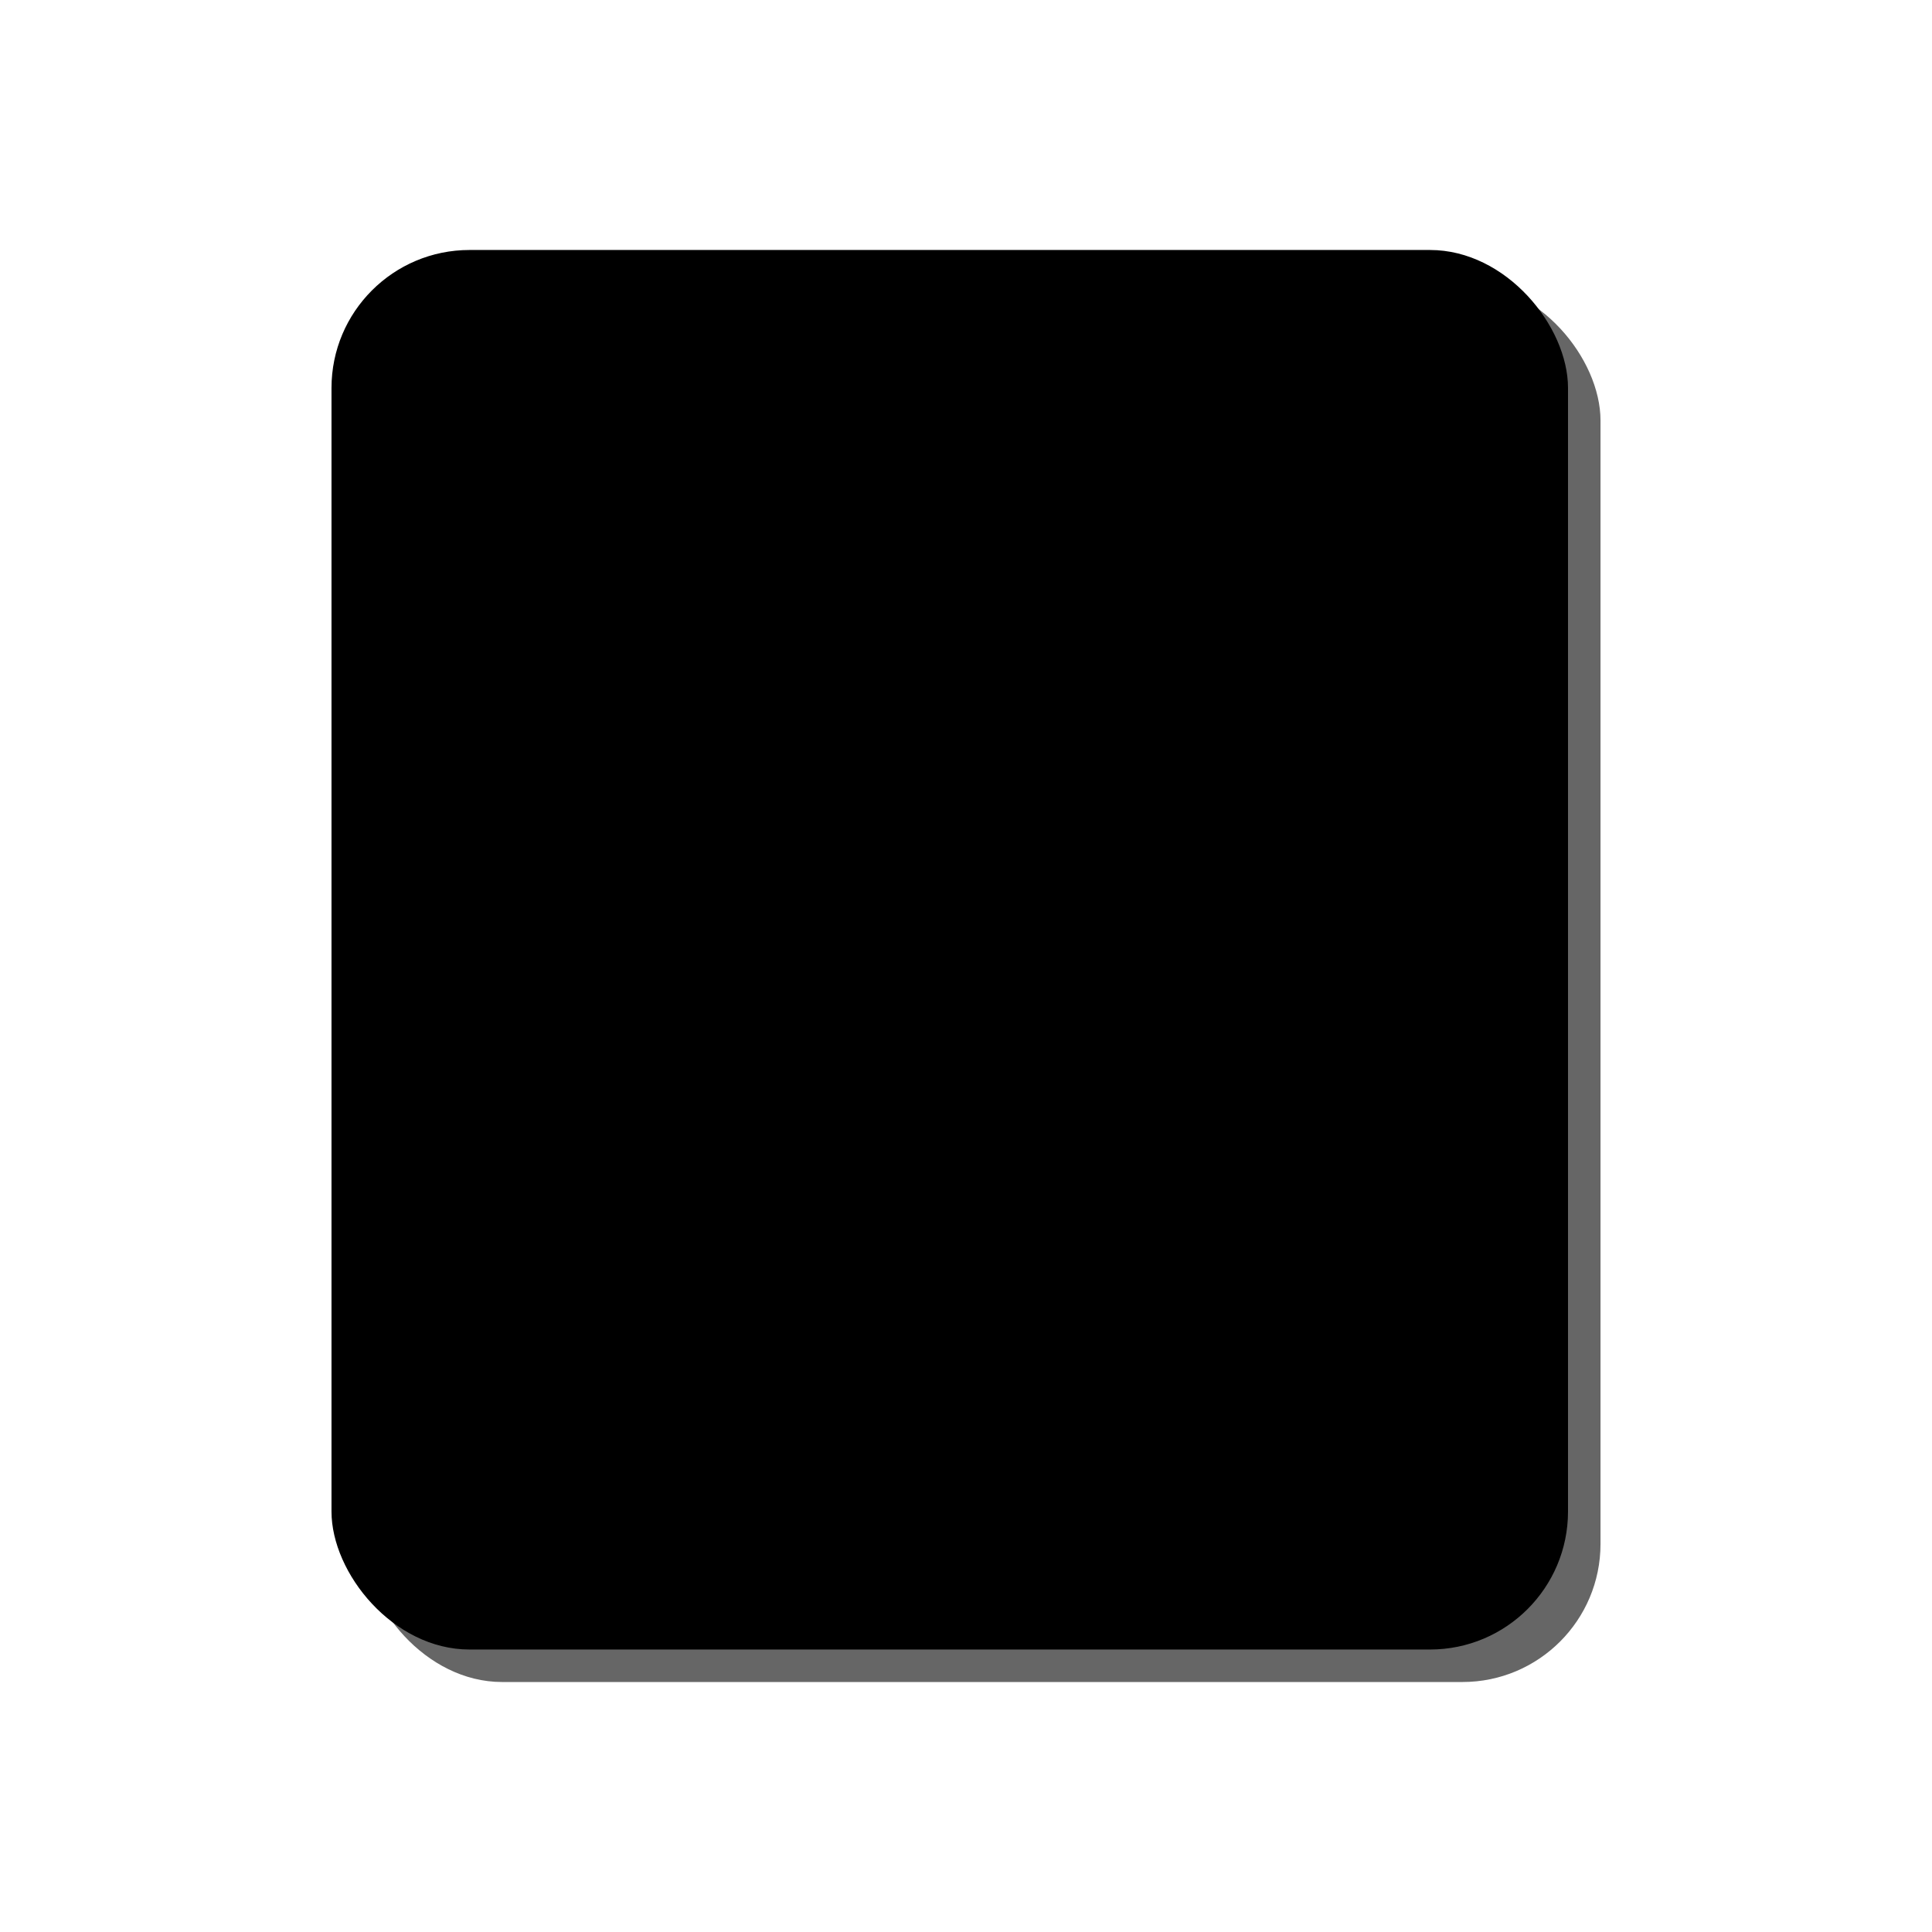
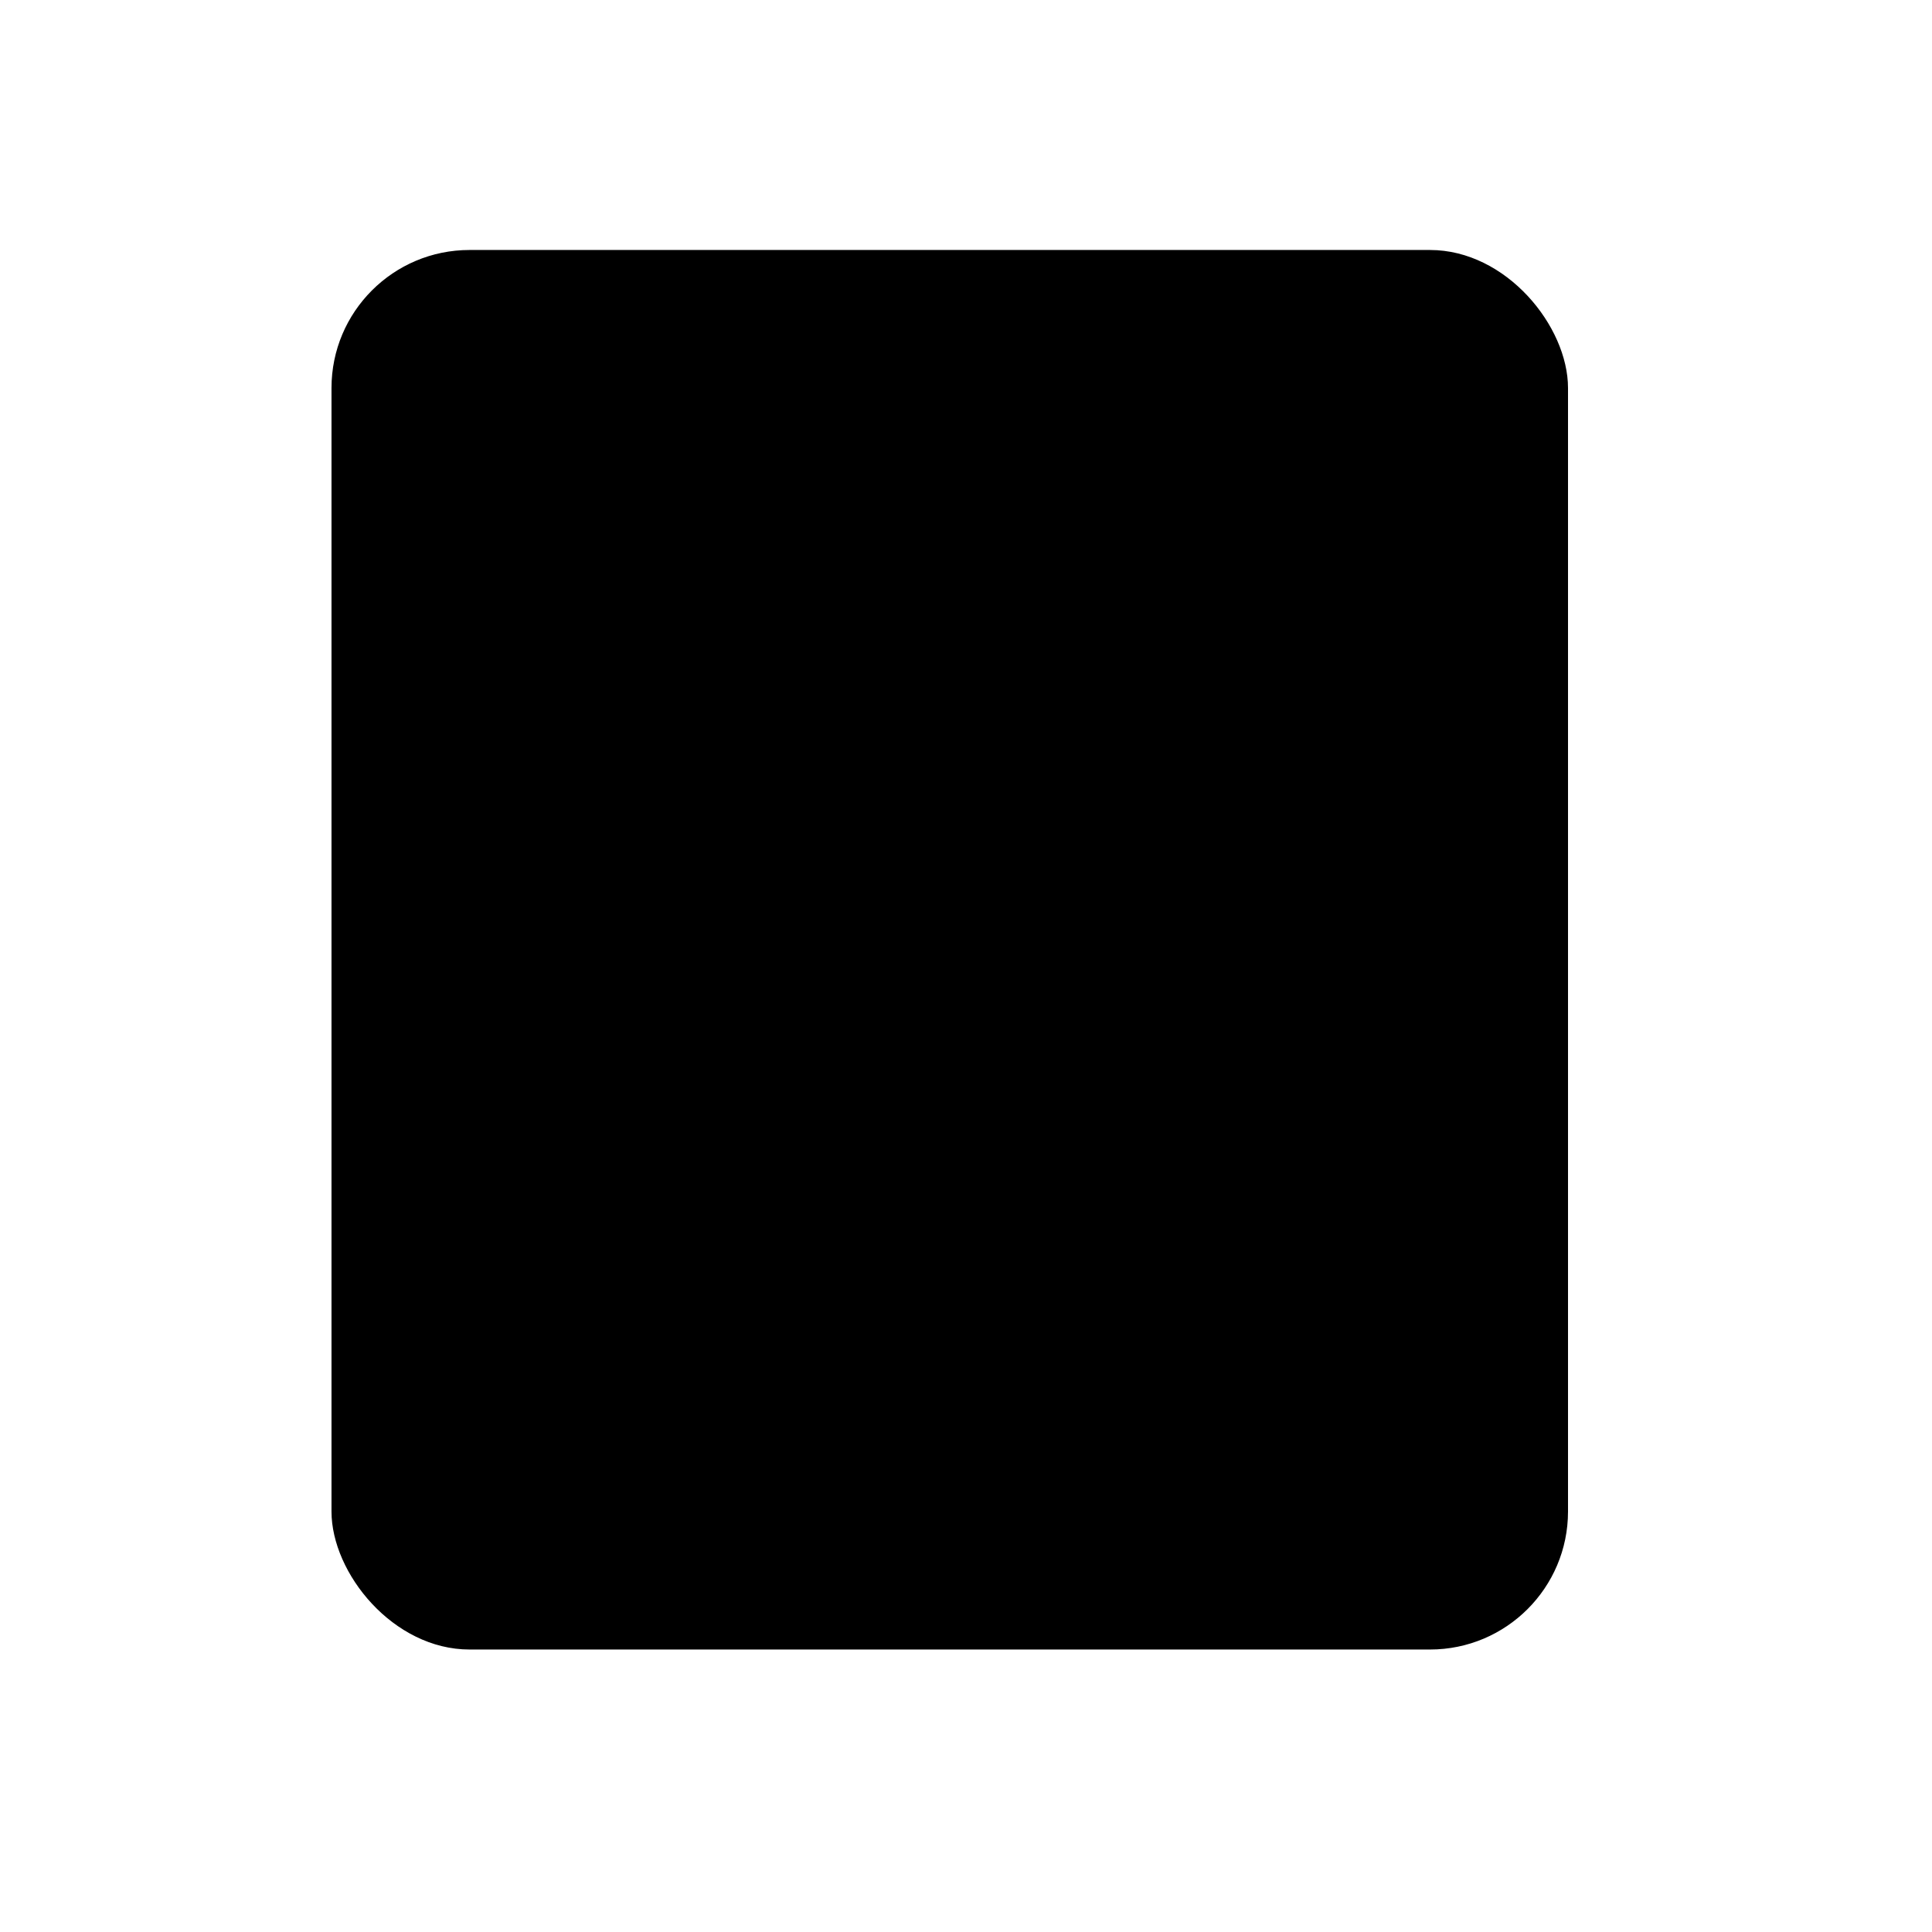
<svg xmlns="http://www.w3.org/2000/svg" id="Слой_1" data-name="Слой 1" viewBox="0 0 512 512">
  <defs>
    <style>.cls-1{fill:#666;}</style>
  </defs>
-   <rect class="cls-1" x="96.46" y="74.86" width="327.69" height="370.89" rx="36.58" />
  <rect x="87.85" y="66.25" width="327.69" height="370.89" rx="36.58" />
</svg>